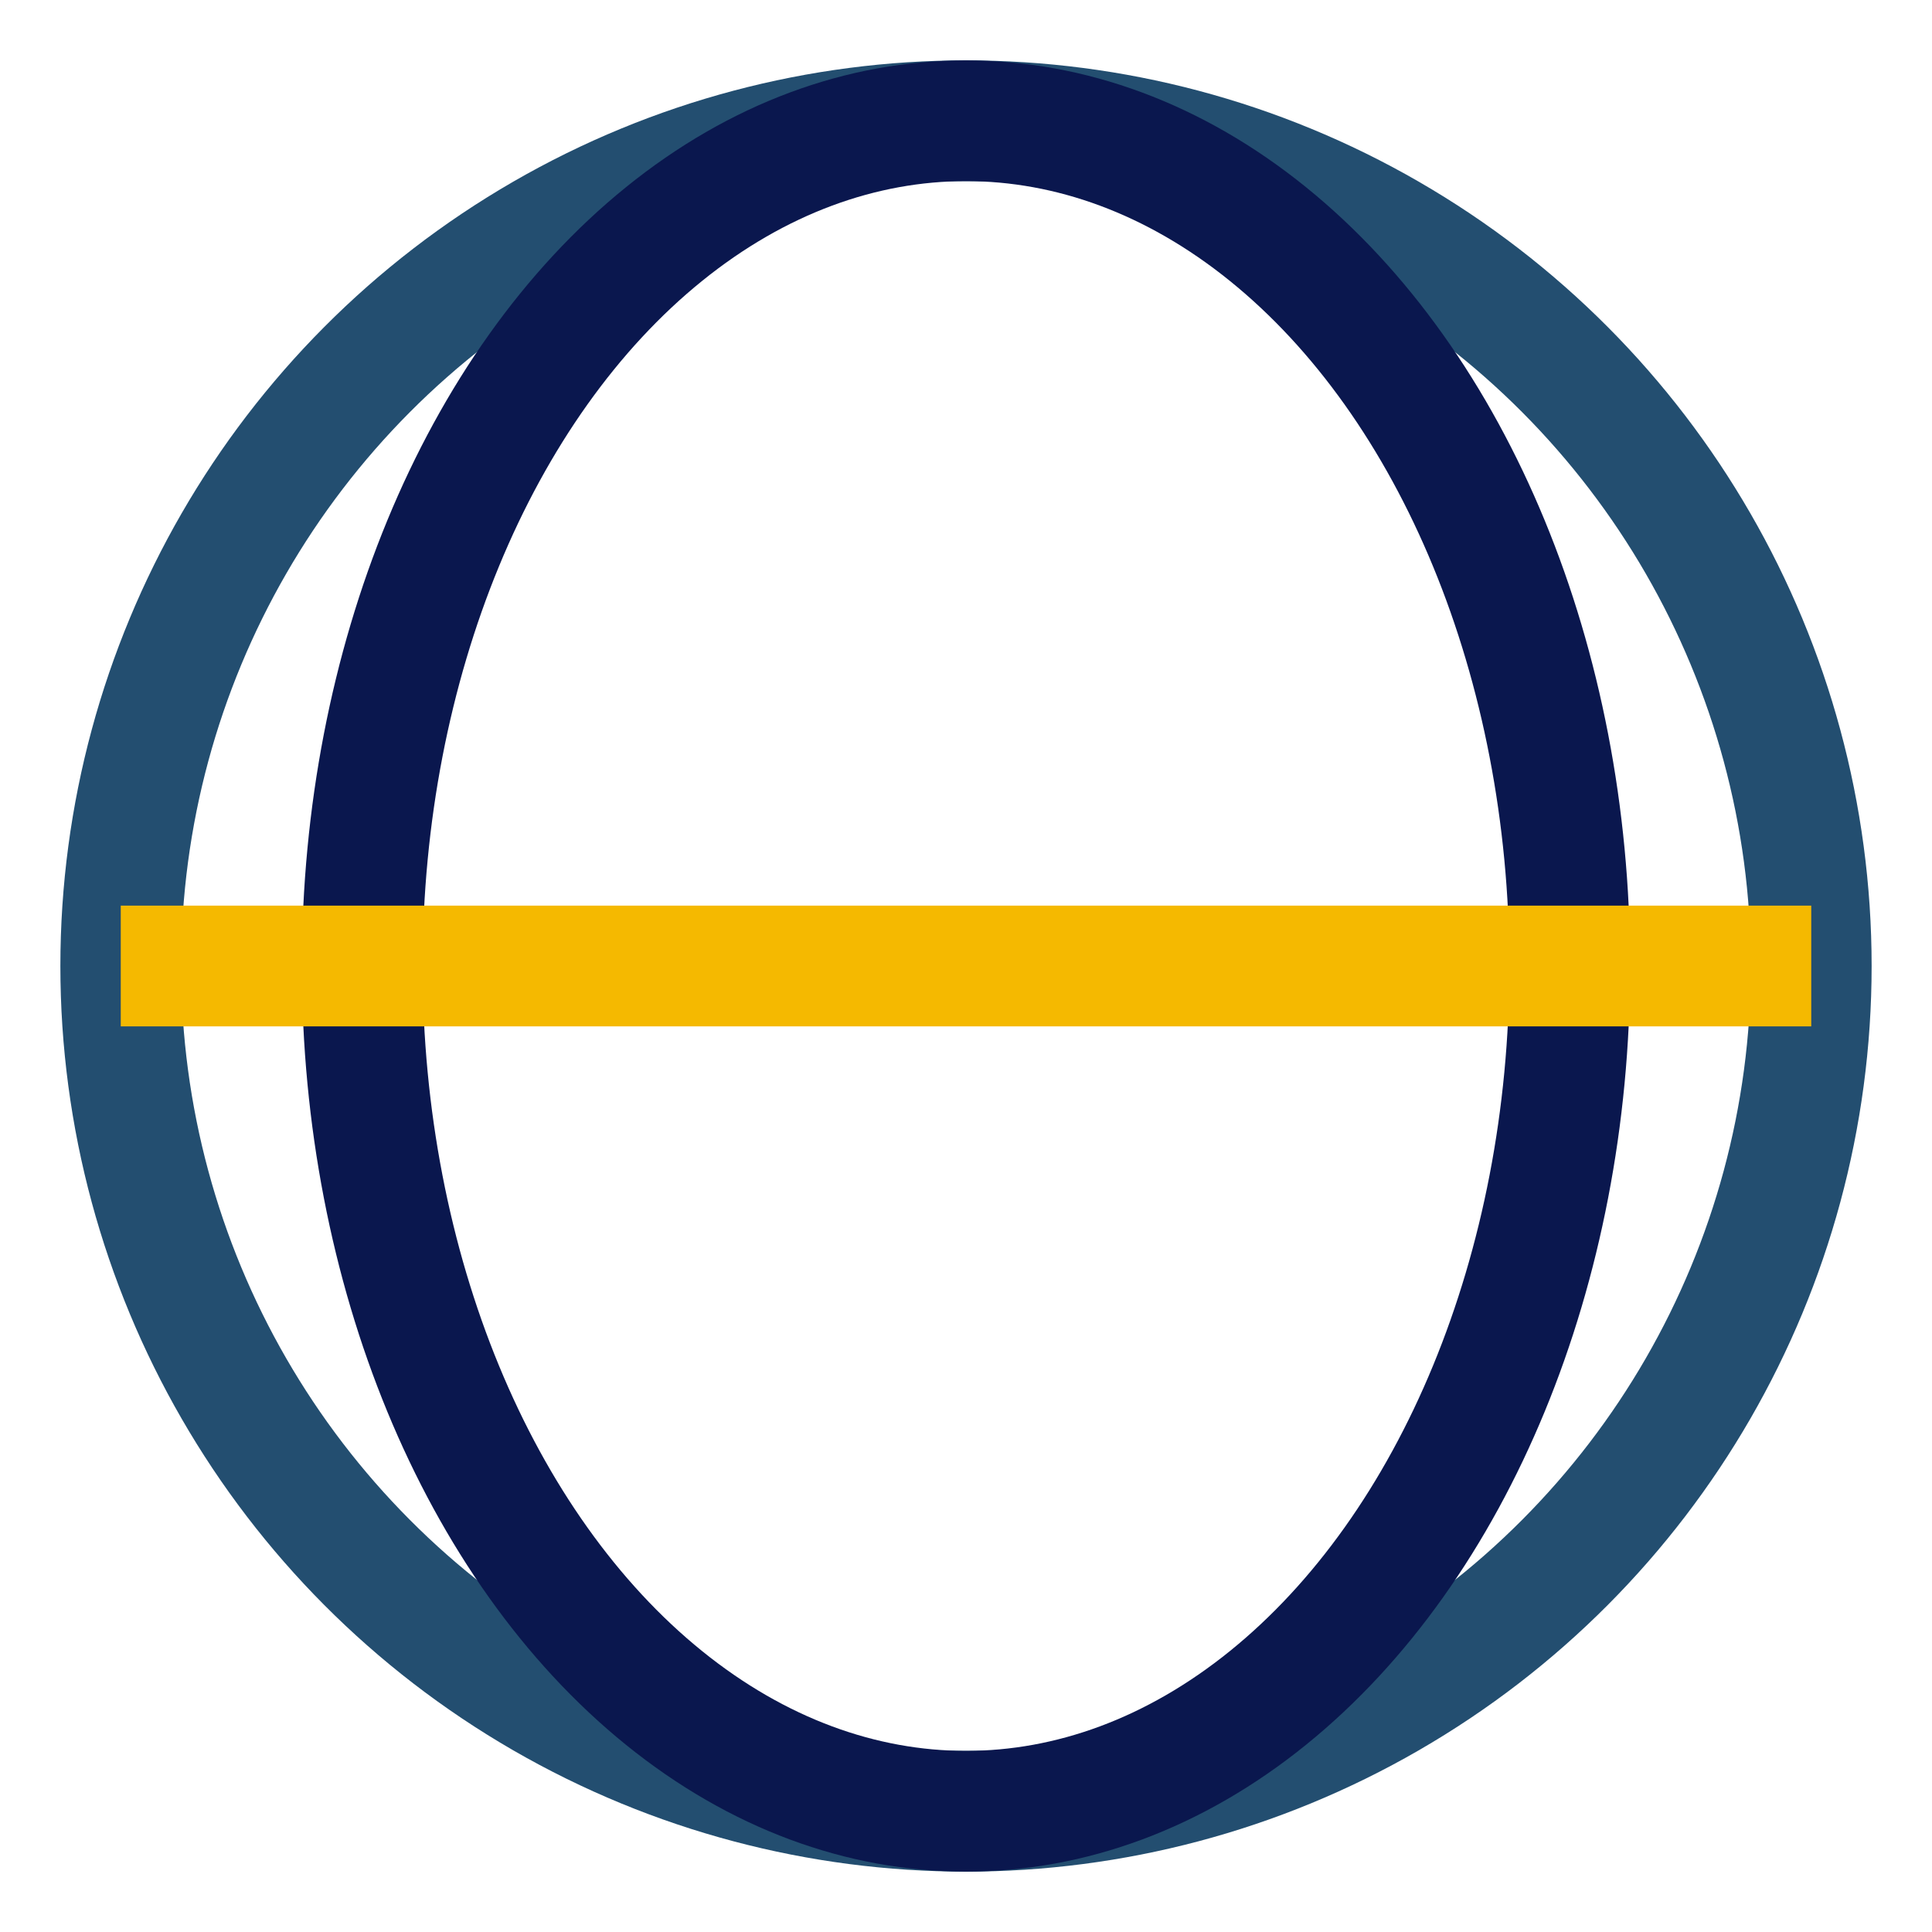
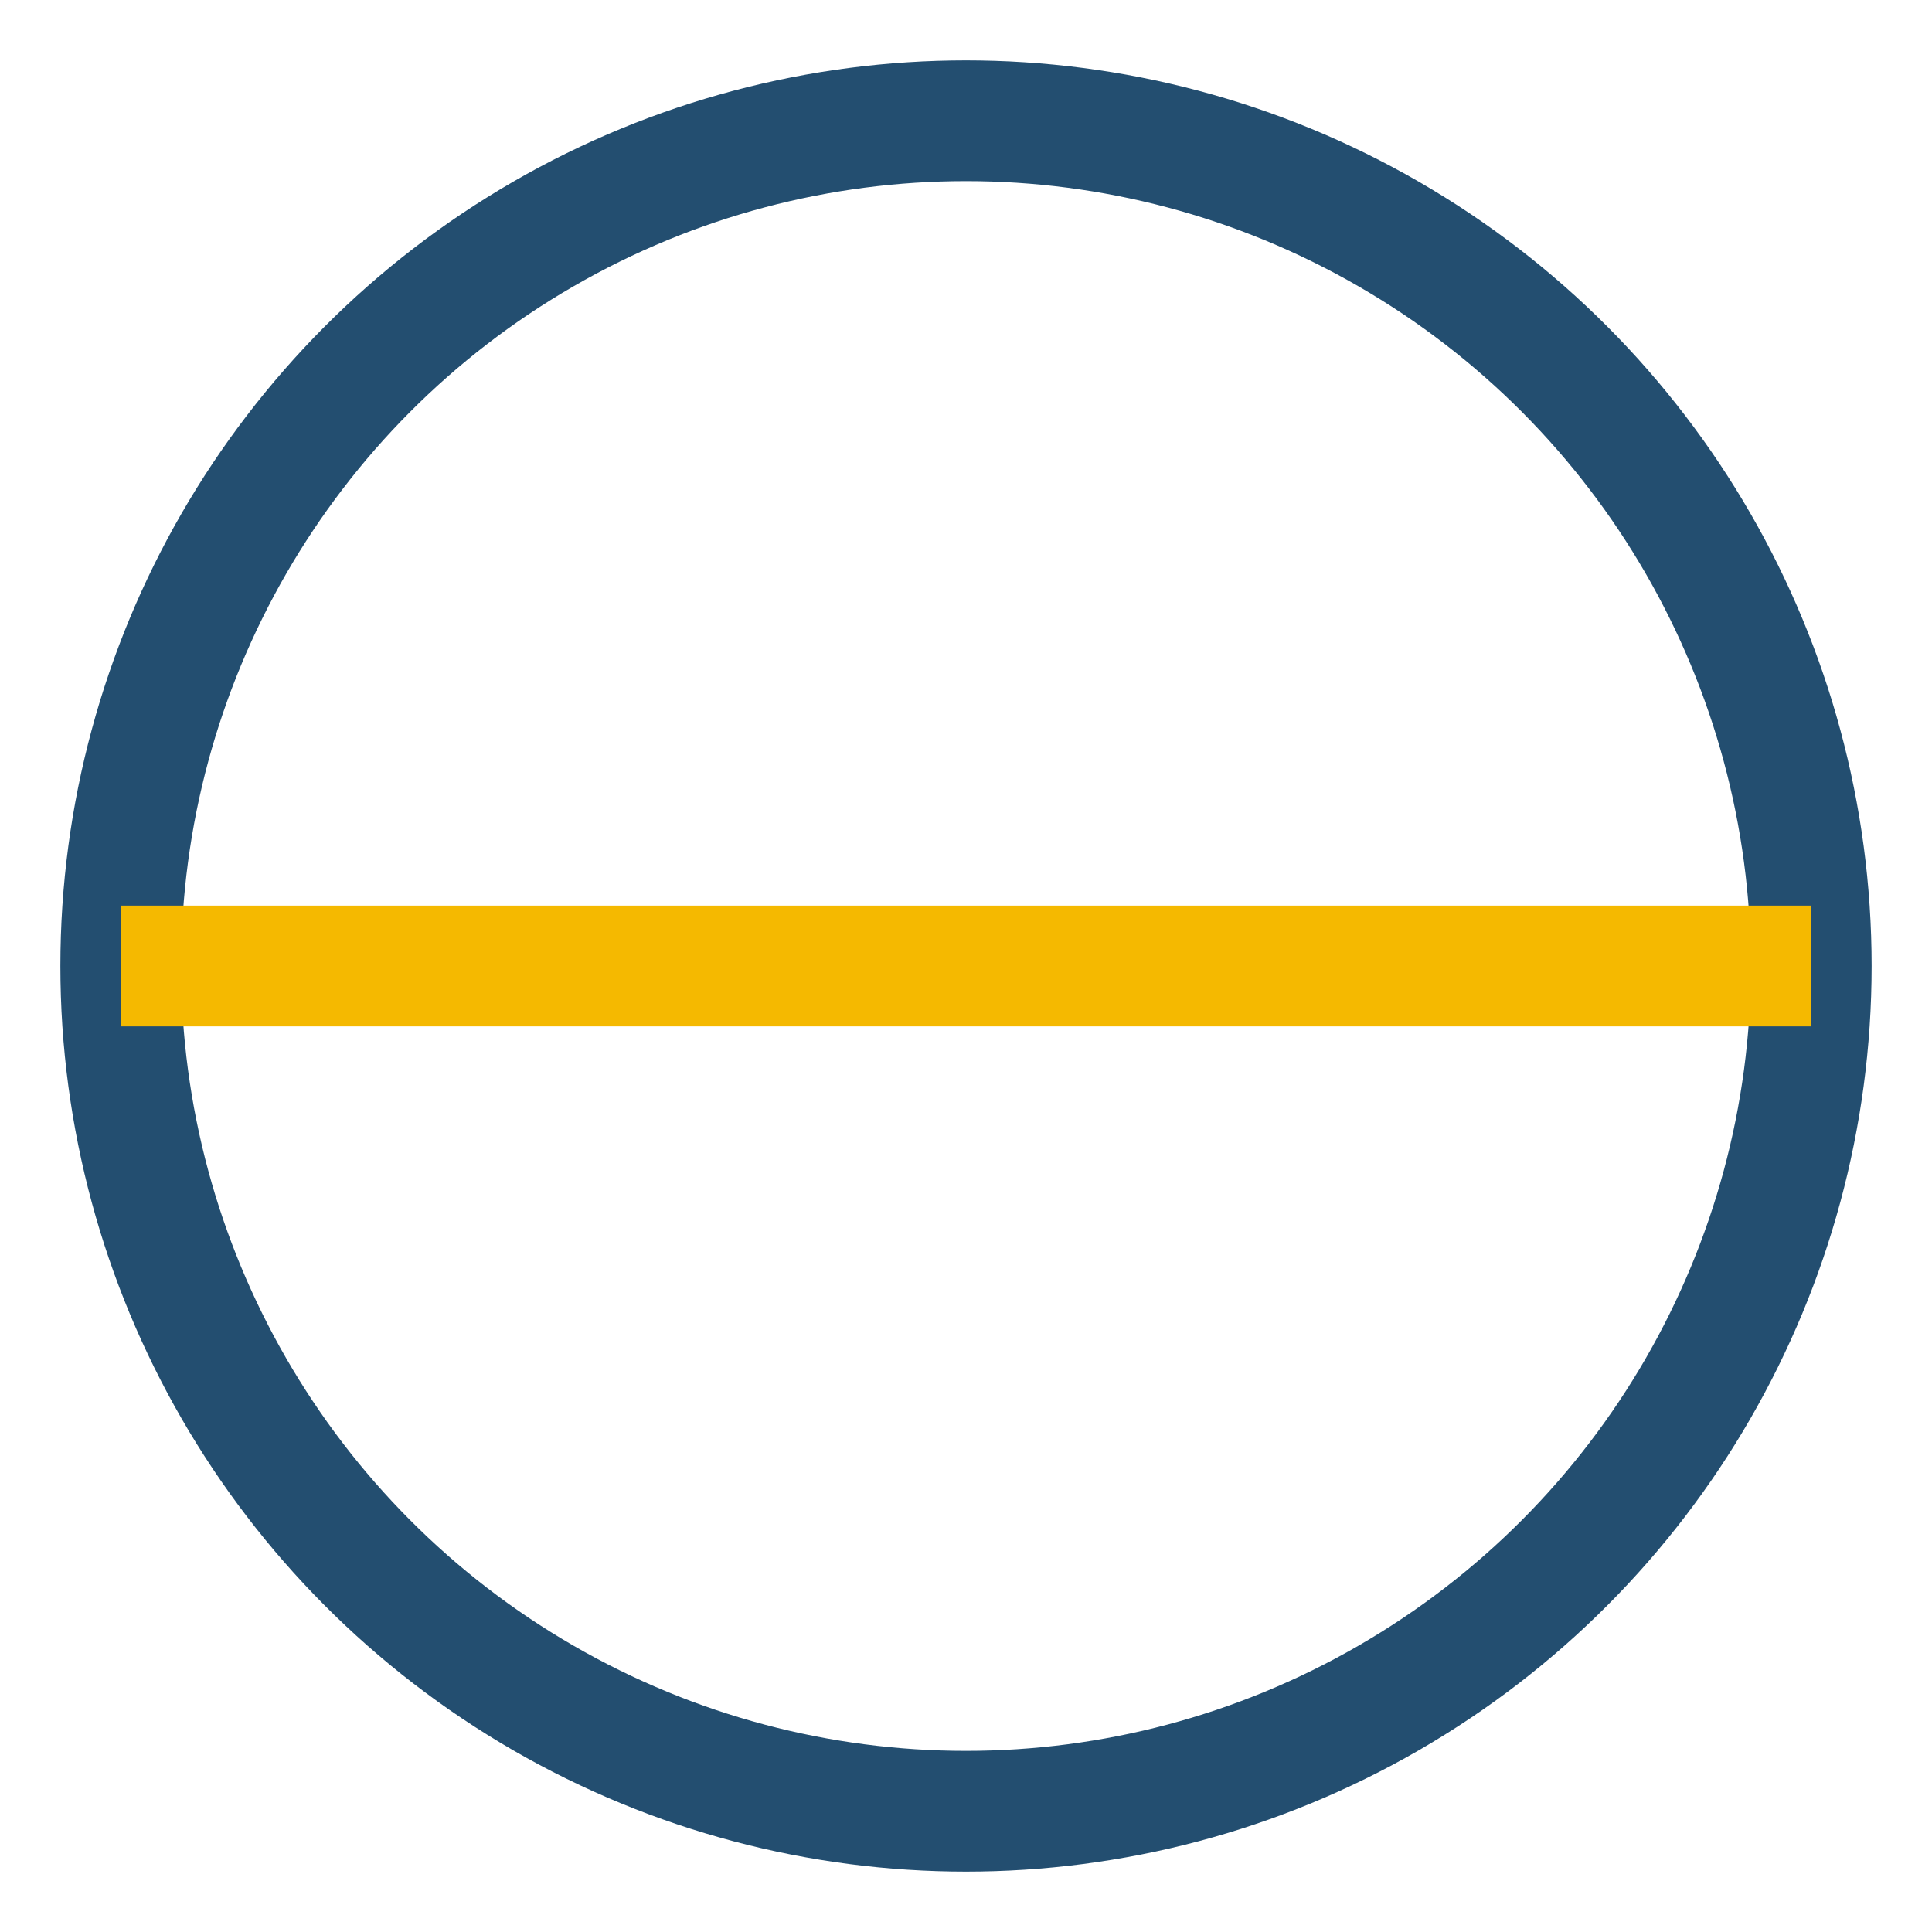
<svg xmlns="http://www.w3.org/2000/svg" width="32" height="32" viewBox="0 0 32 32">
  <circle cx="16" cy="16" r="14" fill="none" stroke="#234E70" stroke-width="2" />
-   <ellipse cx="16" cy="16" rx="10" ry="14" fill="none" stroke="#0A174E" stroke-width="2" />
  <path d="M2 16h28" stroke="#F5B900" stroke-width="2" />
</svg>